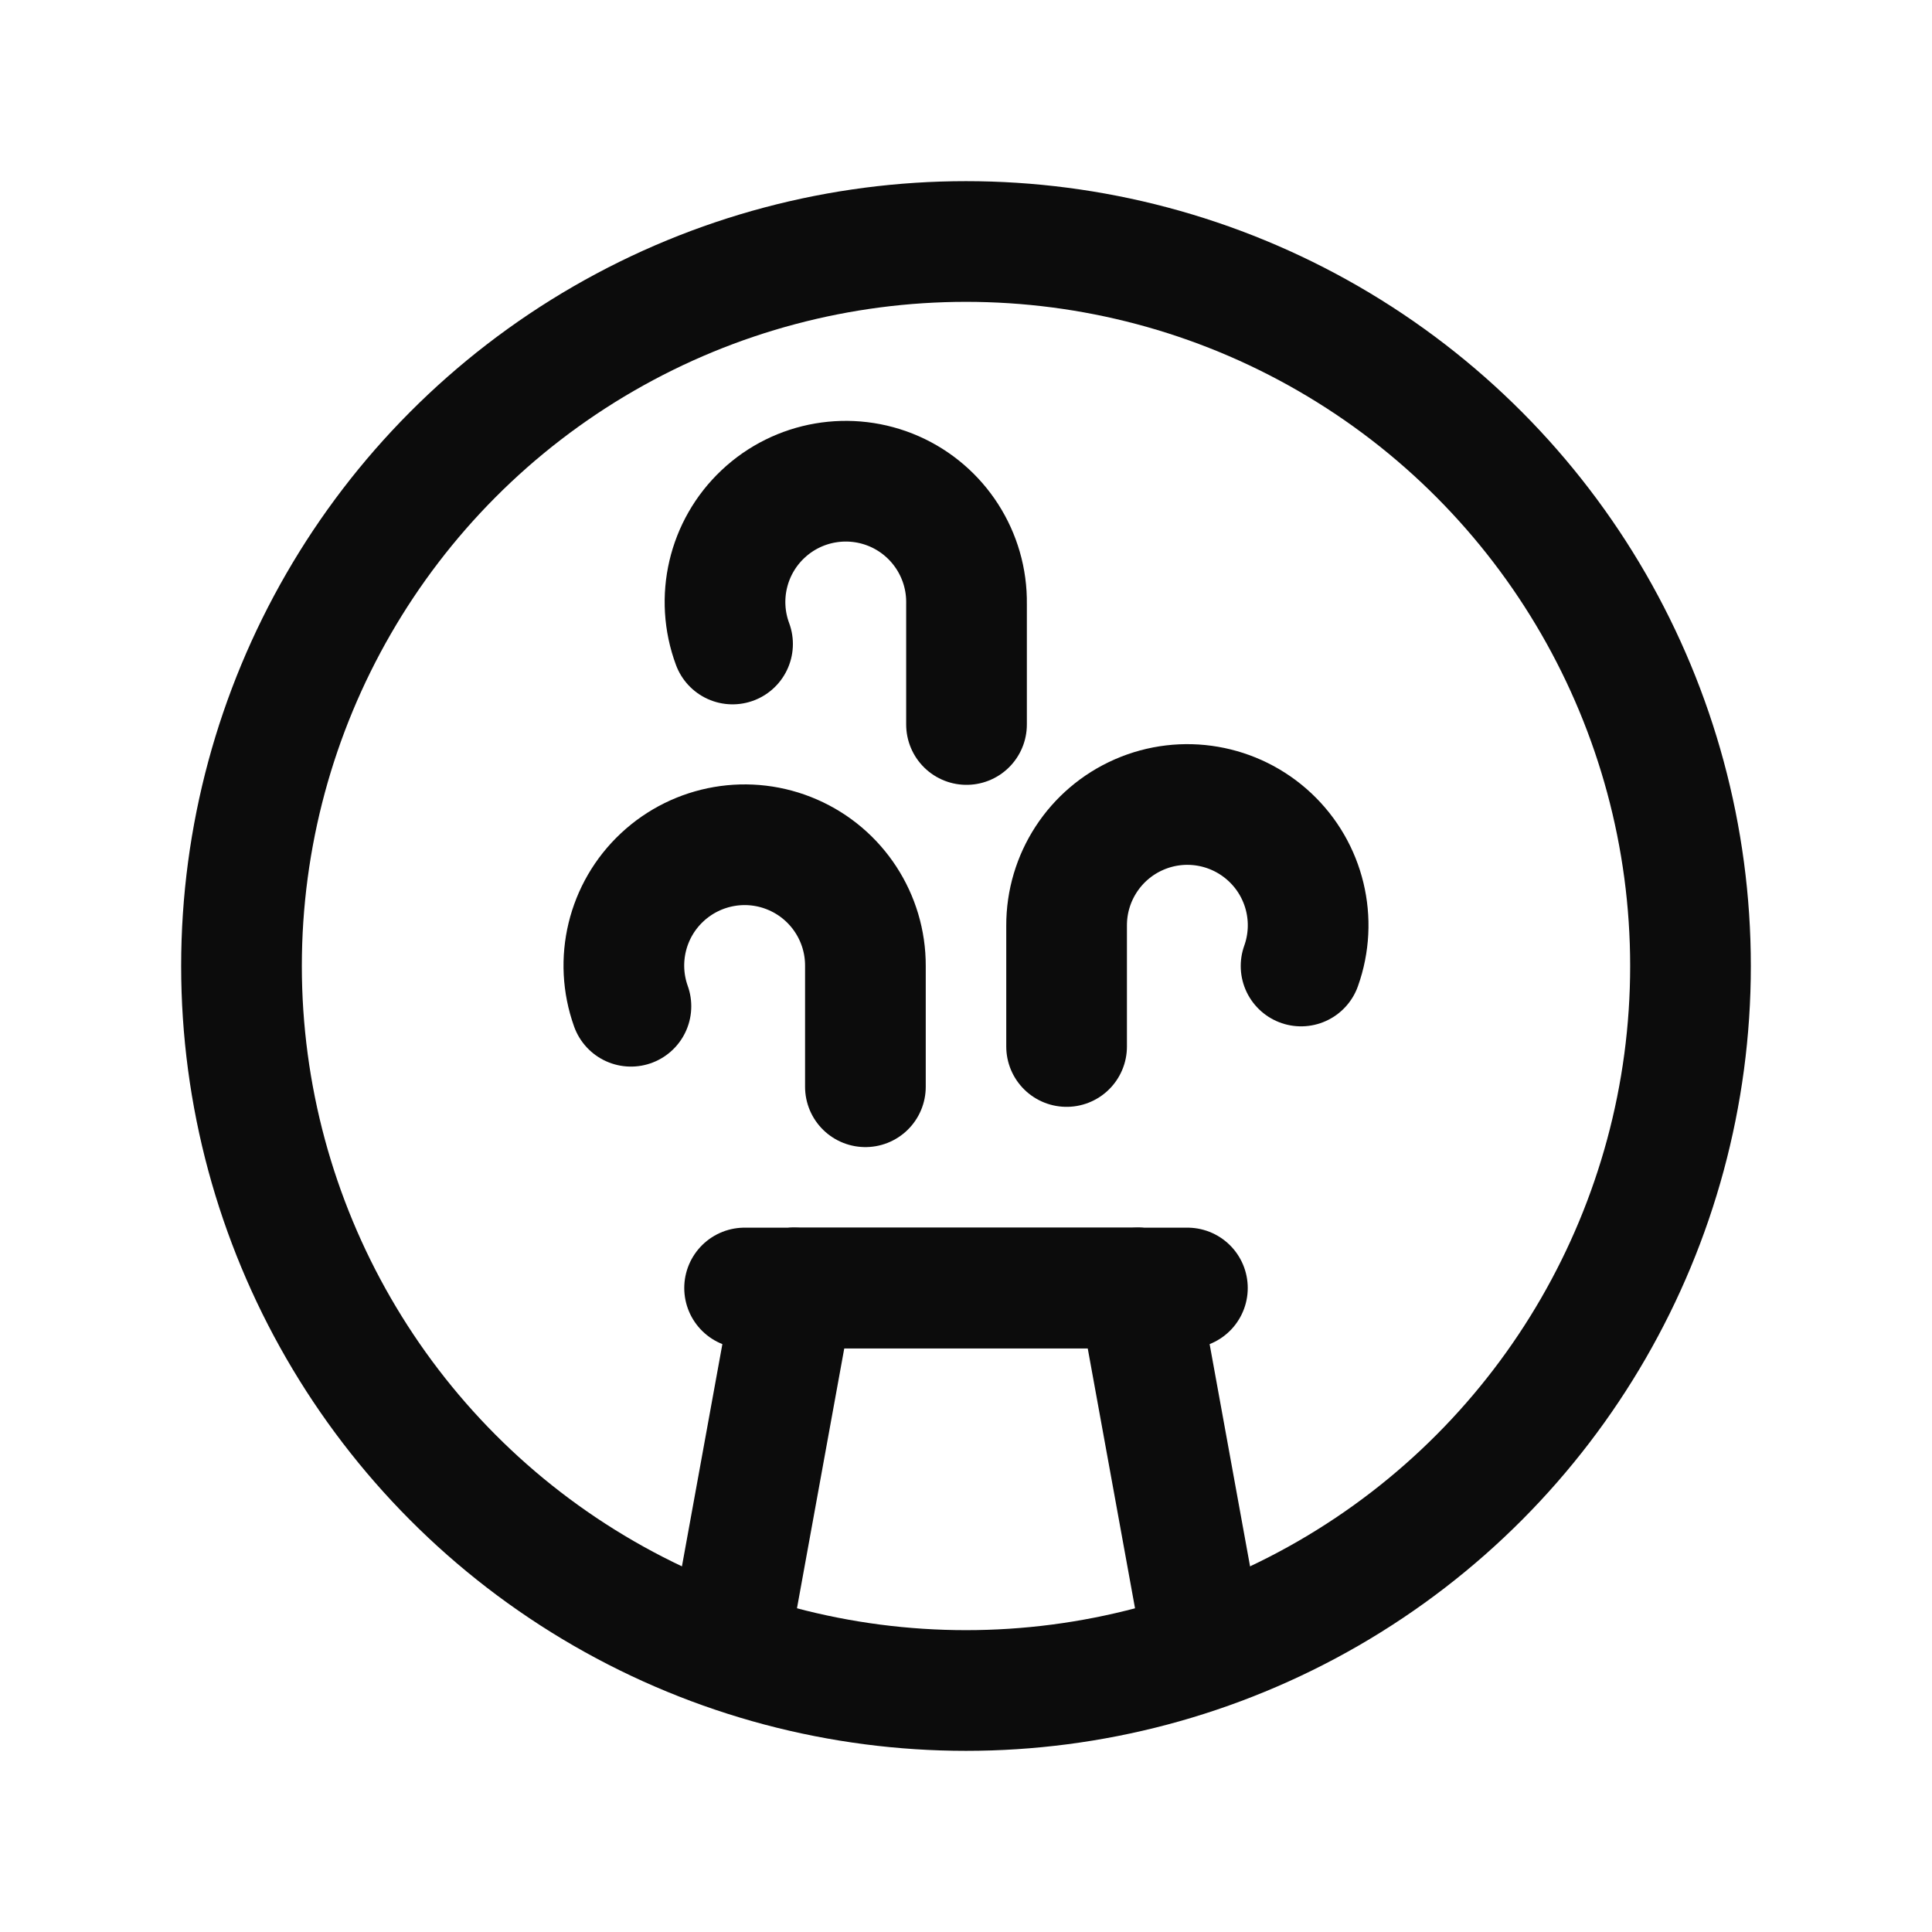
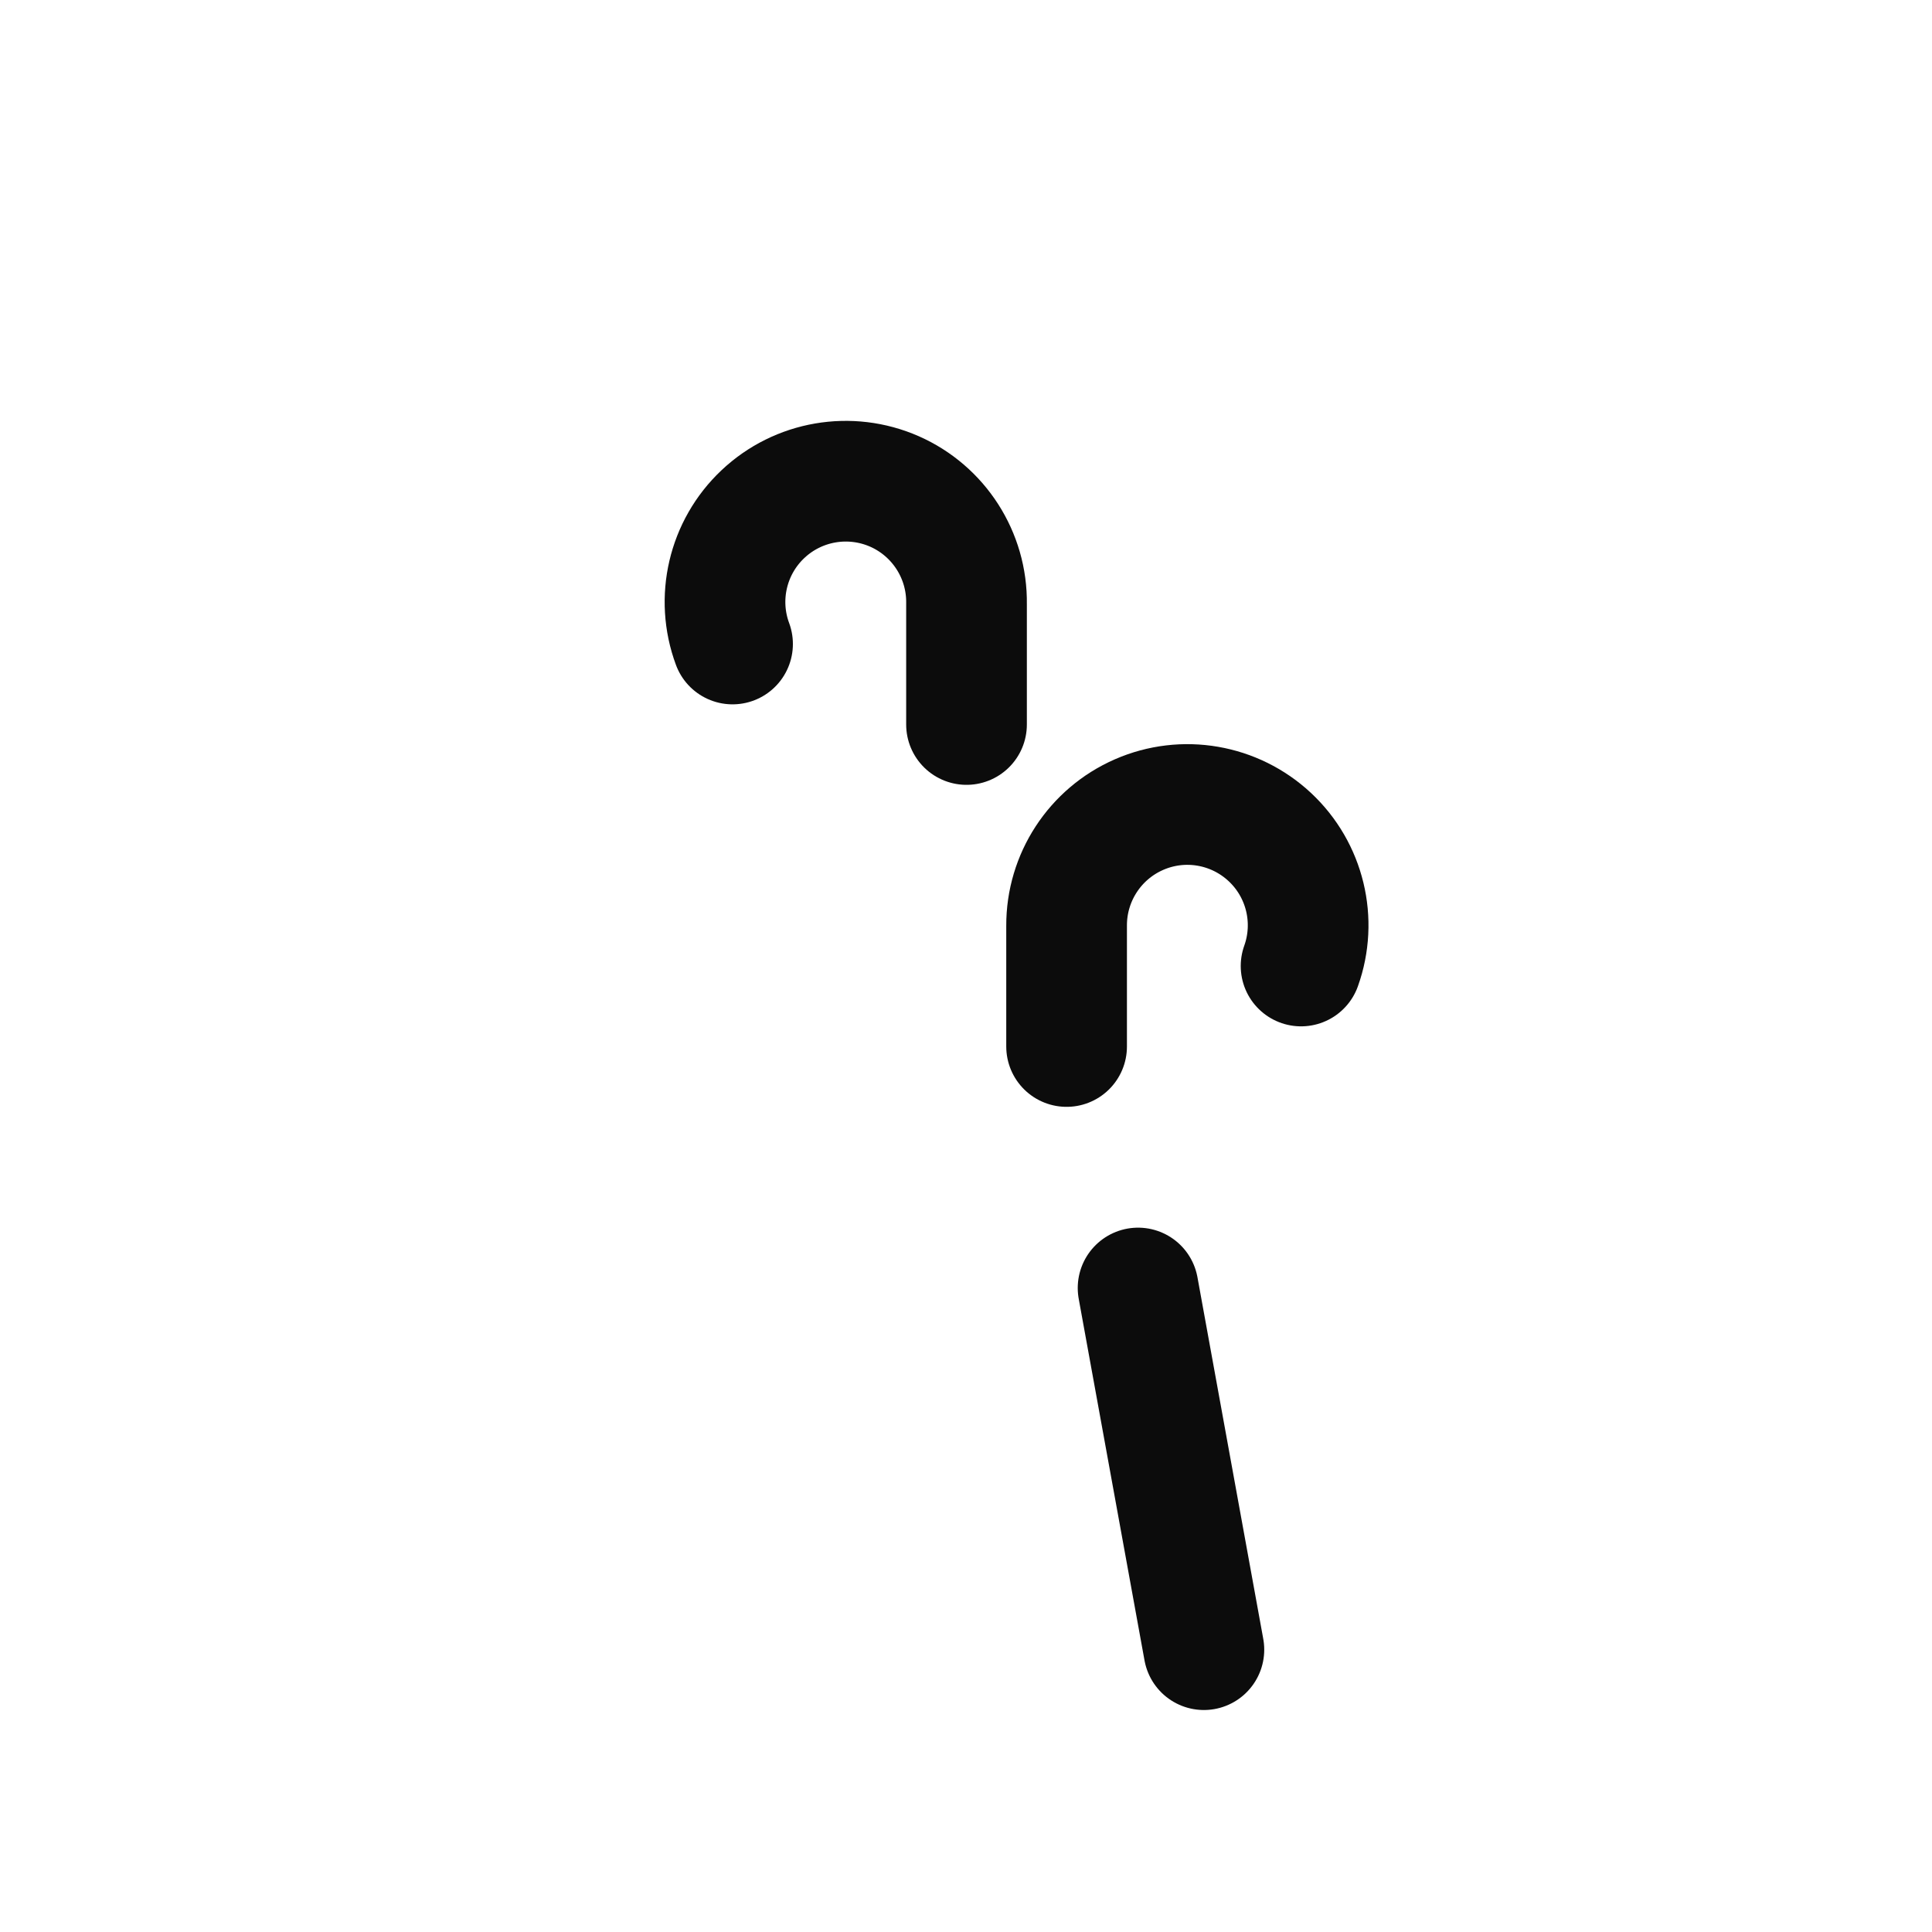
<svg xmlns="http://www.w3.org/2000/svg" width="30px" height="30px" viewBox="0 0 30 30" version="1.1">
  <title>Group</title>
  <g id="RWA" stroke="none" stroke-width="1" fill="none" fill-rule="evenodd">
    <g id="Marketplace-Desktop" transform="translate(-282, -805)">
      <g id="Group-5-Copy-2" transform="translate(267, 790)">
        <g id="Group-4" transform="translate(8, 8)">
          <g id="Group" transform="translate(7, 7)">
-             <line x1="17.672" y1="20" x2="12.328" y2="20" id="Path" stroke="#0C0C0C" stroke-width="1.874" stroke-linecap="round" stroke-linejoin="round" />
-             <circle id="Oval" stroke="#0C0C0C" stroke-width="1.874" stroke-linecap="round" stroke-linejoin="round" cx="15" cy="15" r="11.25" />
-             <line x1="18.438" y1="20" x2="11.562" y2="20" id="Path" stroke="#0C0C0C" stroke-width="1.874" stroke-linecap="round" stroke-linejoin="round" />
-             <line x1="12.328" y1="20" x2="11.306" y2="25.616" id="Path" stroke="#0C0C0C" stroke-width="1.874" stroke-linecap="round" stroke-linejoin="round" />
            <line x1="18.694" y1="25.616" x2="17.672" y2="20" id="Path" stroke="#0C0C0C" stroke-width="1.874" stroke-linecap="round" stroke-linejoin="round" />
            <path d="M15.008,11.25 L15.008,9.375 C15.019,8.622 14.578,7.935 13.889,7.631 C13.199,7.328 12.395,7.466 11.847,7.983 C11.299,8.499 11.113,9.294 11.375,10" id="Path" stroke="#0C0C0C" stroke-width="1.874" stroke-linecap="round" stroke-linejoin="round" />
-             <path d="M13.438,16.875 L13.438,15 C13.441,14.252 12.998,13.573 12.313,13.274 C11.627,12.974 10.829,13.112 10.282,13.623 C9.735,14.134 9.545,14.921 9.797,15.625" id="Path" stroke="#0C0C0C" stroke-width="1.874" stroke-linecap="round" stroke-linejoin="round" />
            <path d="M16.562,16.25 L16.562,14.375 C16.559,13.627 17.002,12.948 17.687,12.649 C18.373,12.349 19.171,12.487 19.718,12.998 C20.265,13.509 20.455,14.296 20.203,15" id="Path" stroke="#0C0C0C" stroke-width="1.874" stroke-linecap="round" stroke-linejoin="round" />
            <polygon id="Path" points="30 30 0 30 0 0 30 0" />
          </g>
        </g>
      </g>
    </g>
  </g>
</svg>